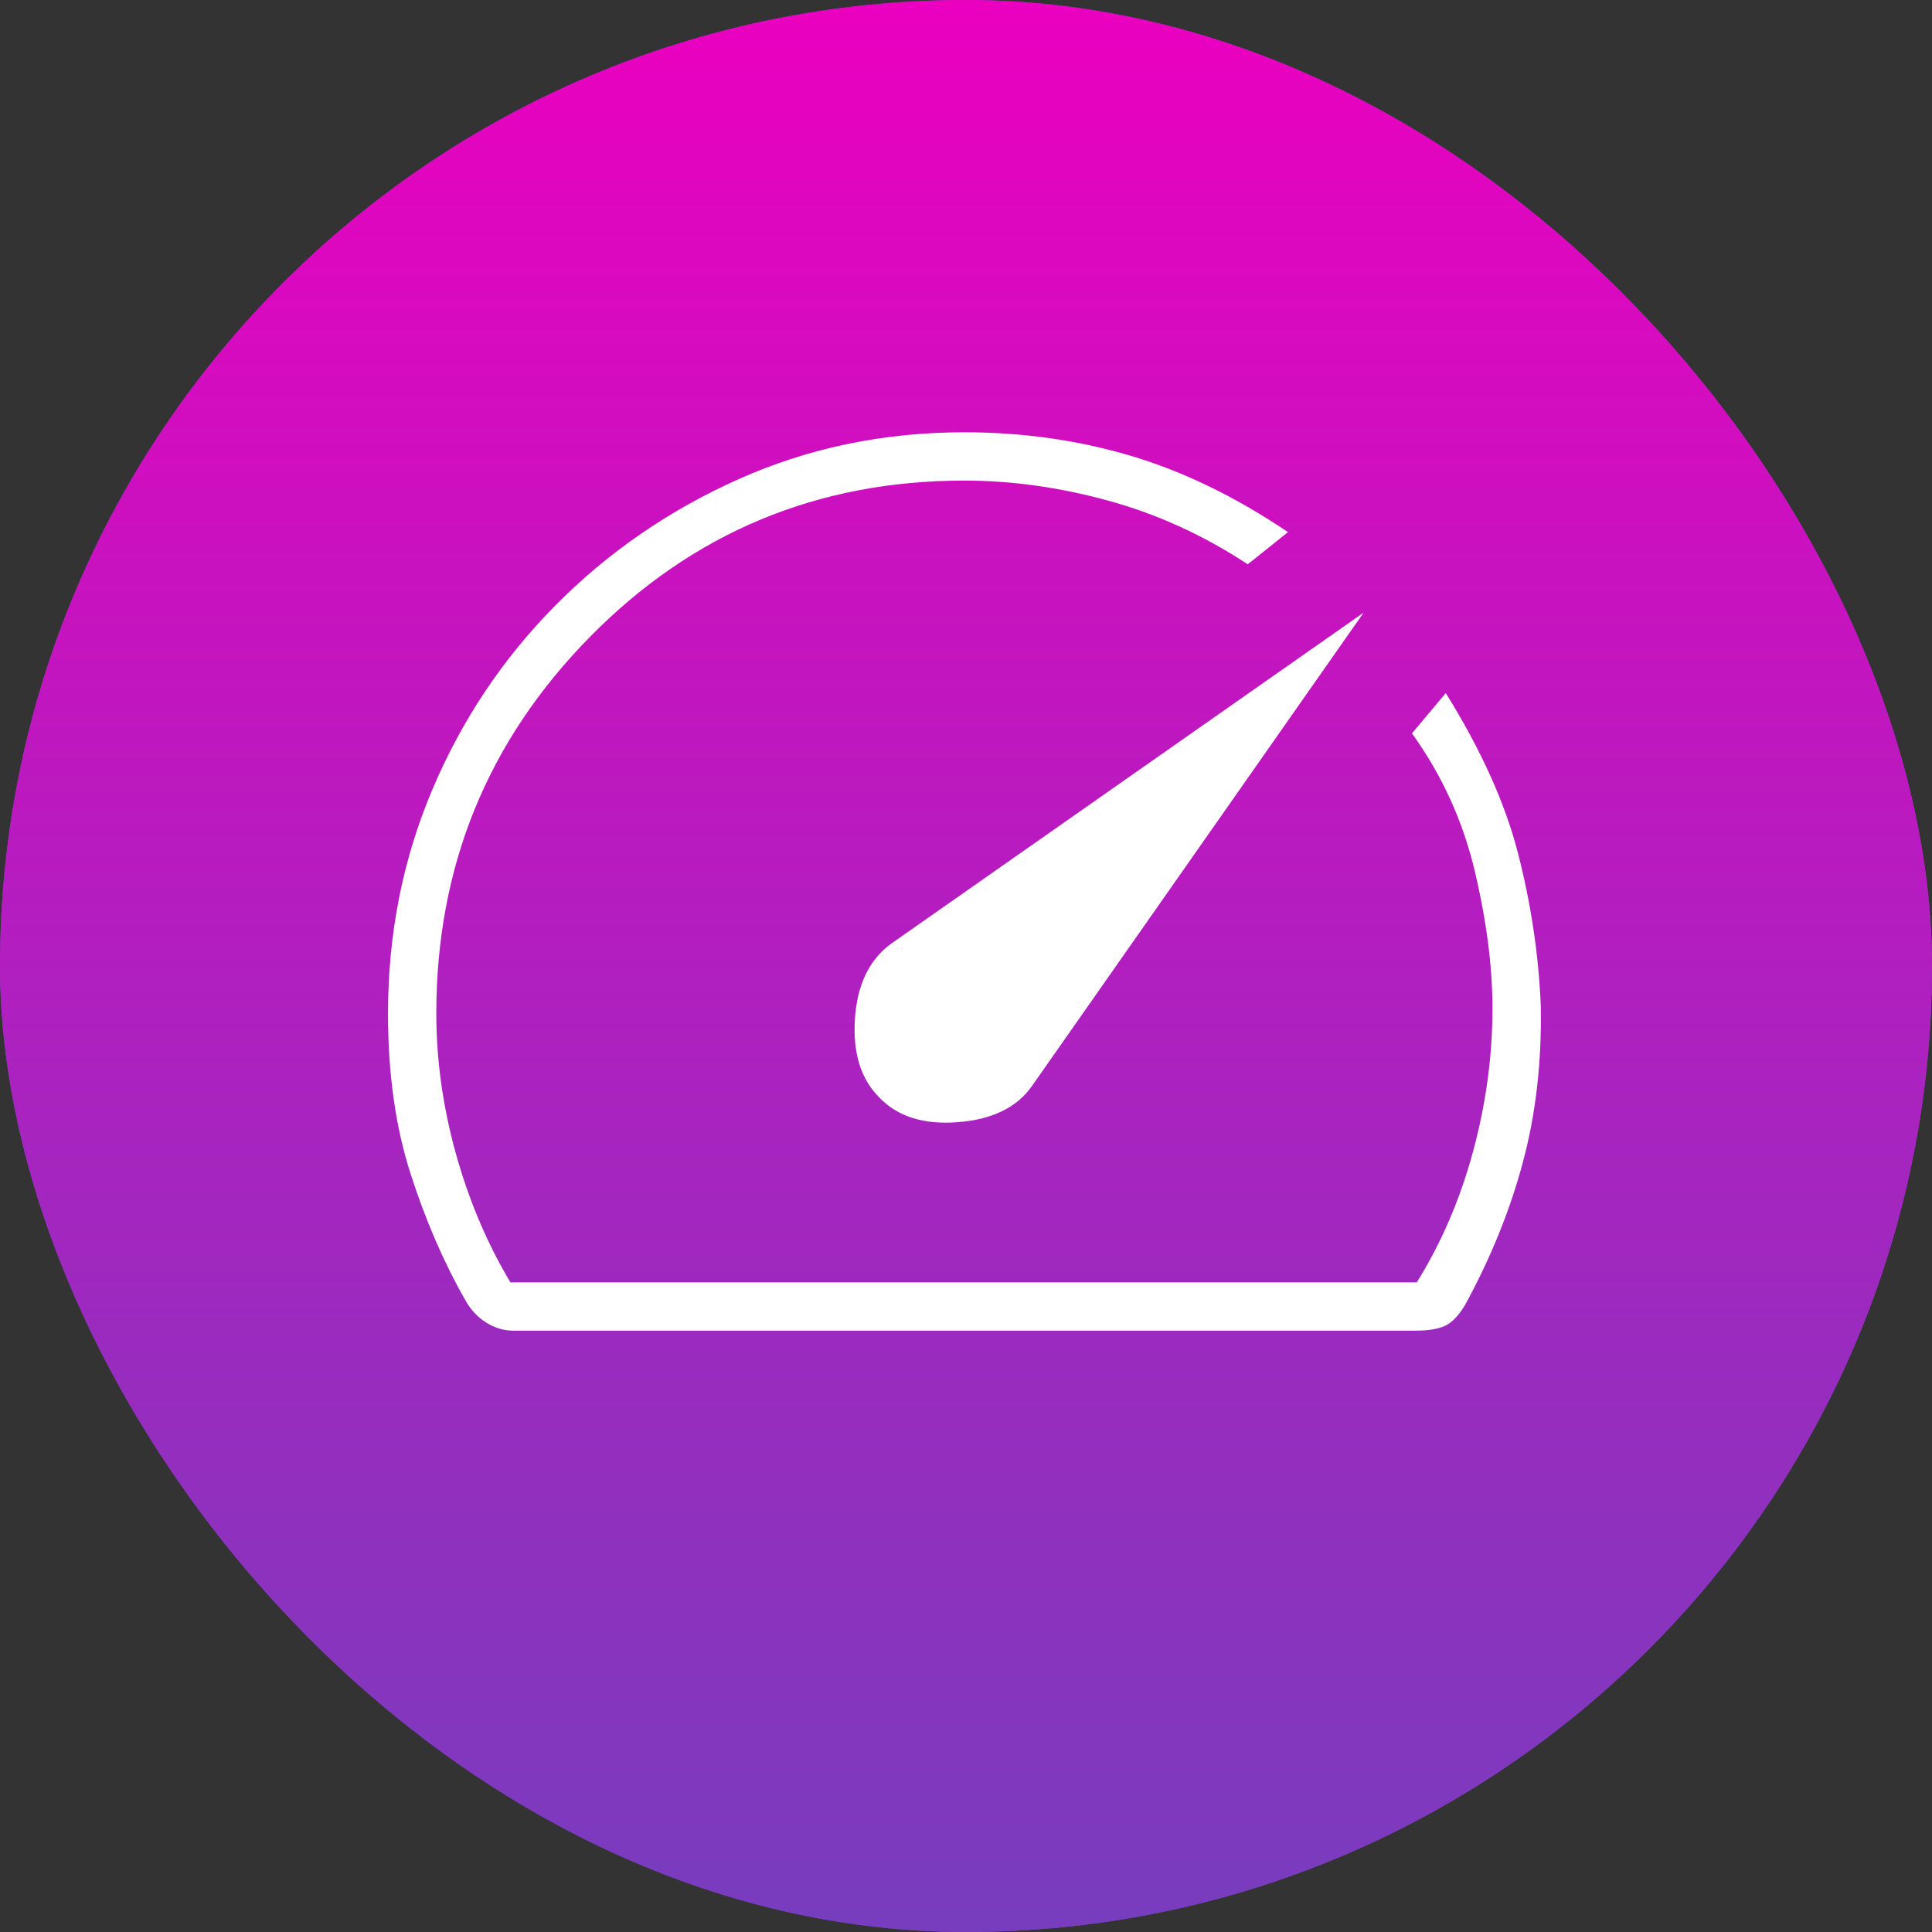
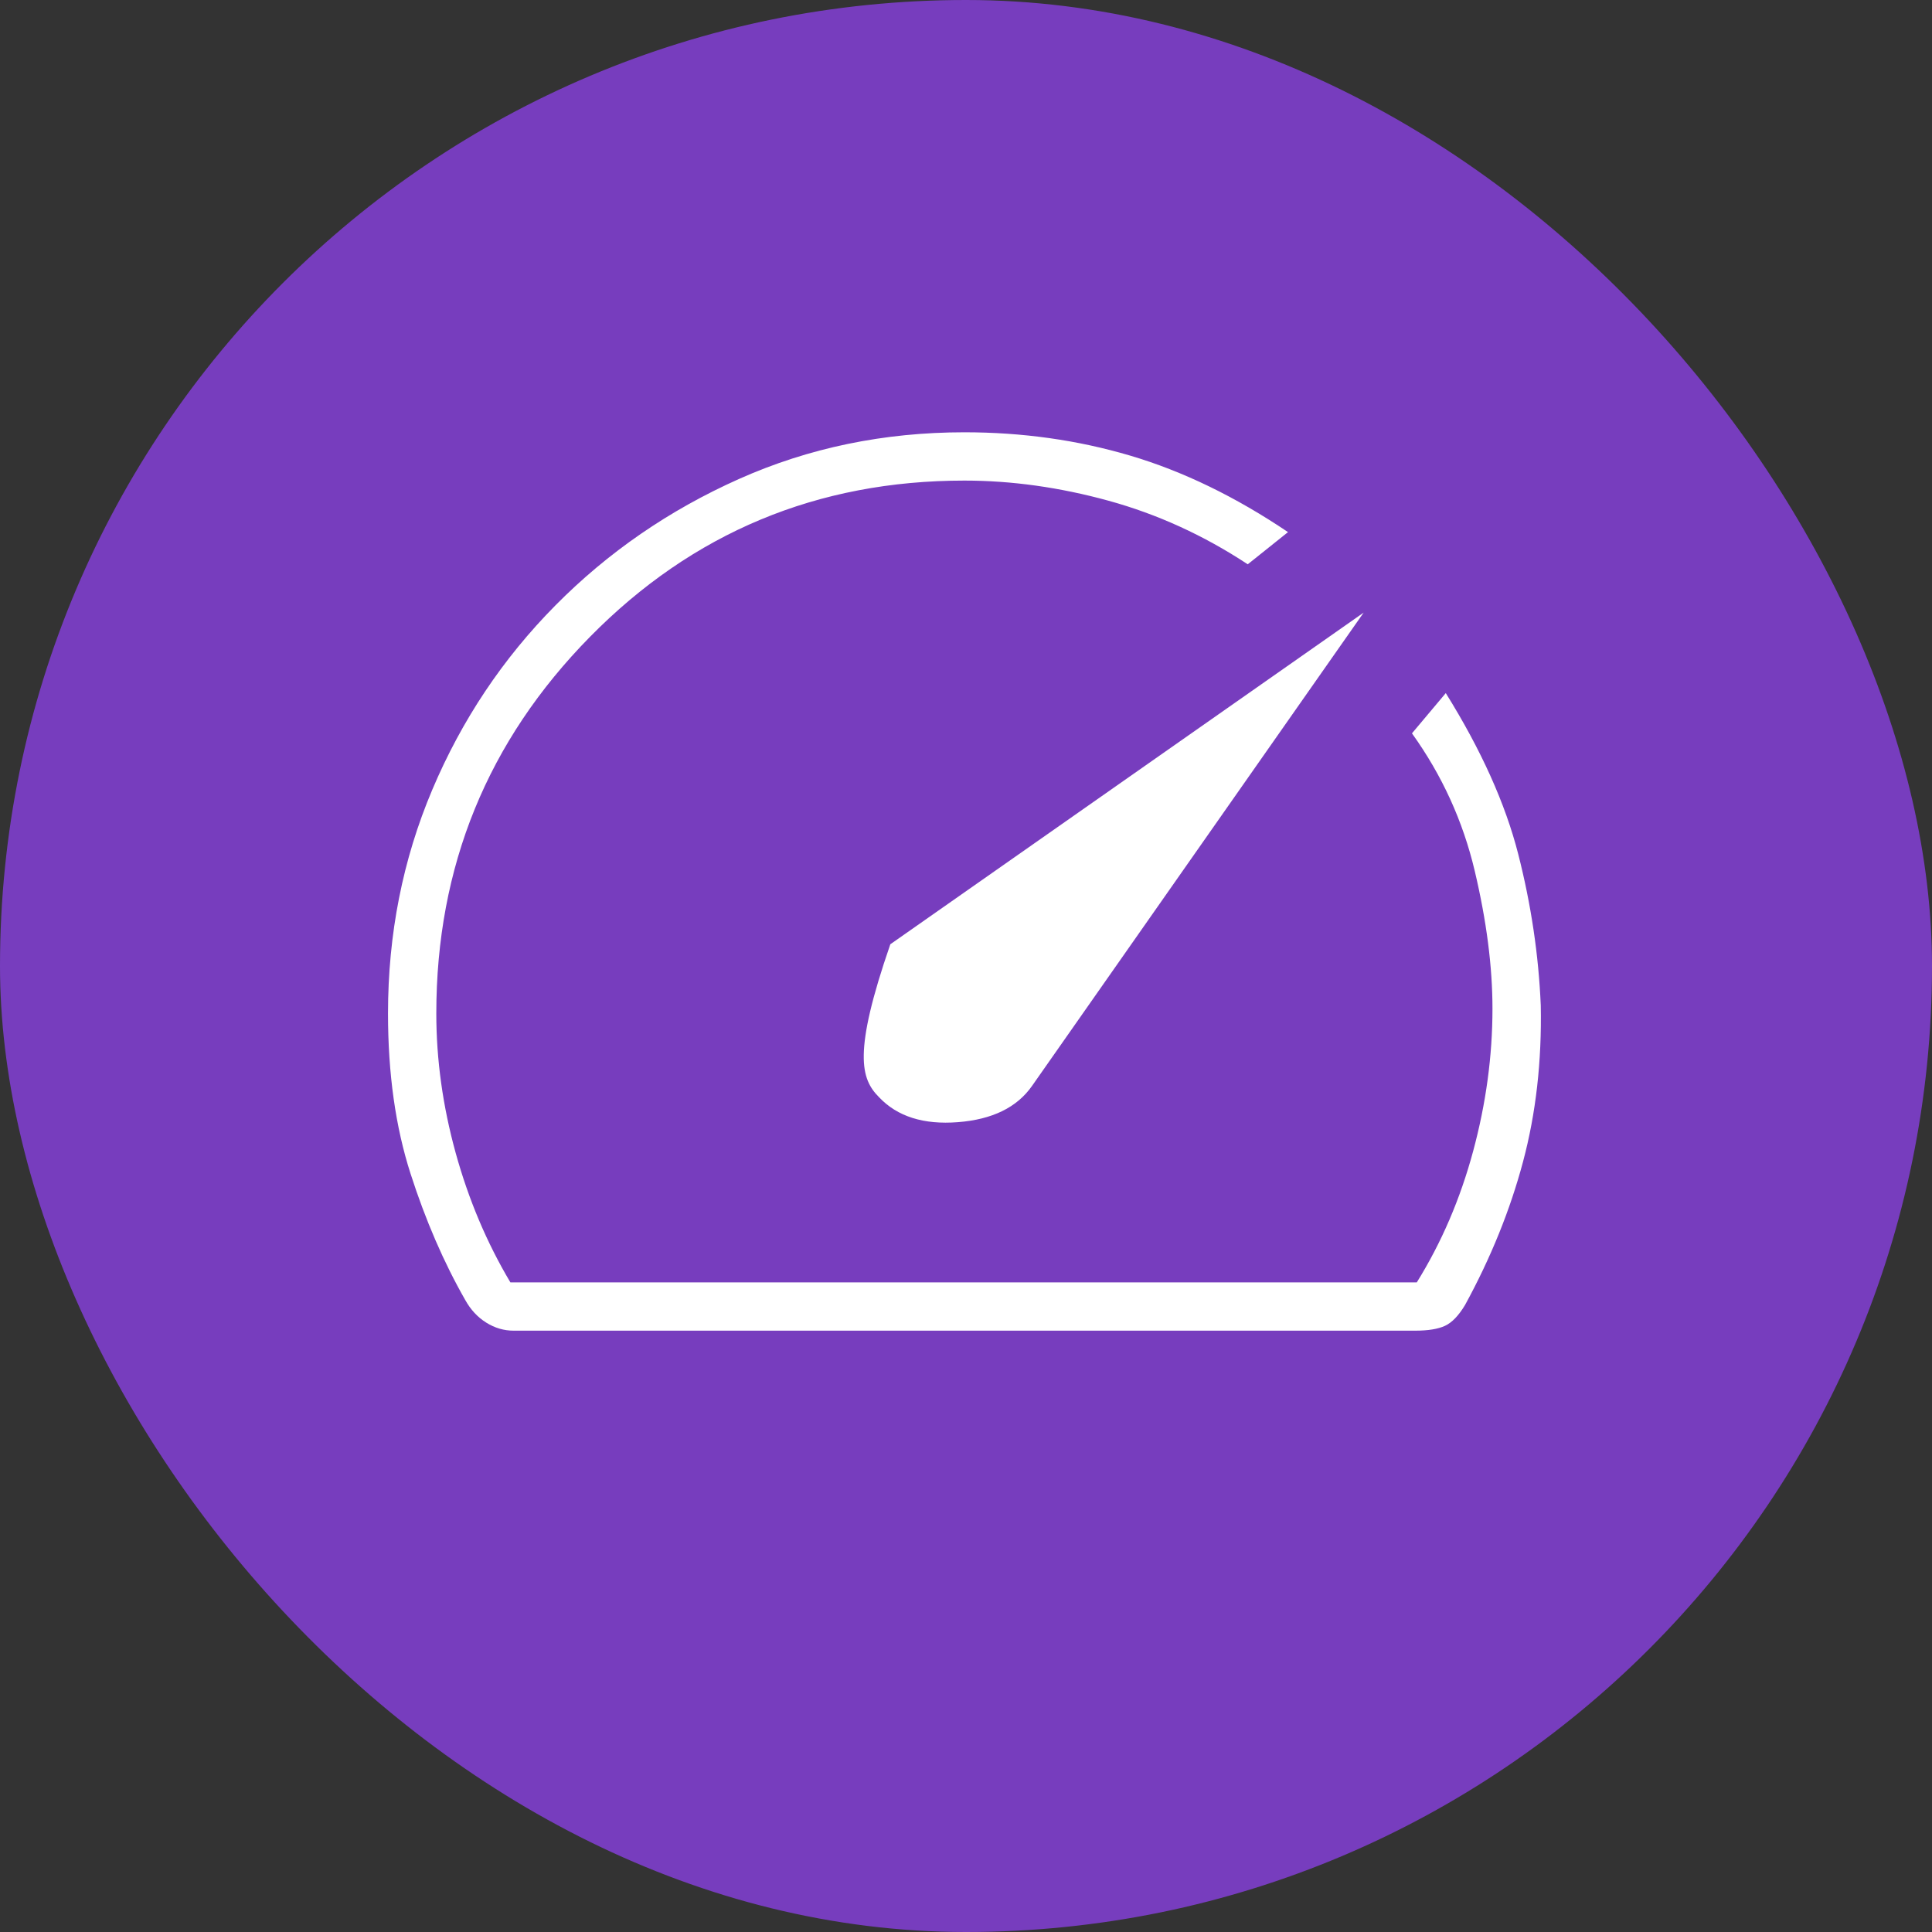
<svg xmlns="http://www.w3.org/2000/svg" width="160" height="160" viewBox="0 0 160 160" fill="none">
  <rect x="0" y="0" width="160" height="160" fill="#333333" stroke="none" />
  <g clip-path="url(#clip0_25_72)">
    <rect width="160" height="160" rx="80" fill="#773DBE" />
-     <rect width="160" height="160" rx="80" fill="url(#paint0_linear_25_72)" />
    <mask id="mask0_25_72" style="mask-type:alpha" maskUnits="userSpaceOnUse" x="16" y="9" width="128" height="128">
      <rect x="16" y="9" width="128" height="128" fill="#D9D9D9" />
    </mask>
    <g mask="url(#mask0_25_72)">
-       <path d="M72.8 90.867C74.311 92.467 76.489 93.156 79.333 92.933C82.178 92.711 84.222 91.711 85.467 89.933L112.933 50.733L73.733 78.2C71.956 79.533 70.978 81.6 70.8 84.4C70.622 87.2 71.289 89.356 72.8 90.867ZM79.867 35.8C84.667 35.8 89.244 36.444 93.6 37.733C97.956 39.022 102.311 41.133 106.667 44.067L103.333 46.733C99.689 44.333 95.844 42.578 91.8 41.467C87.755 40.356 83.778 39.8 79.867 39.8C67.689 39.8 57.355 44.111 48.867 52.733C40.378 61.356 36.133 71.756 36.133 83.933C36.133 87.756 36.667 91.6 37.733 95.467C38.8 99.333 40.311 102.911 42.267 106.2H117.333C119.378 102.911 120.933 99.289 122 95.333C123.067 91.378 123.6 87.445 123.6 83.533C123.6 80.067 123.111 76.267 122.133 72.133C121.156 68 119.422 64.2 116.933 60.733L119.733 57.4C122.667 62.111 124.667 66.556 125.733 70.733C126.8 74.911 127.422 79.089 127.6 83.267C127.689 87.889 127.2 92.2 126.133 96.2C125.067 100.2 123.467 104.156 121.333 108.067C120.8 108.956 120.244 109.533 119.667 109.8C119.089 110.067 118.267 110.2 117.2 110.2H42.533C41.733 110.2 40.978 109.978 40.267 109.533C39.556 109.089 38.978 108.467 38.533 107.667C36.755 104.556 35.244 101.067 34 97.2C32.755 93.333 32.133 88.911 32.133 83.933C32.133 77.356 33.355 71.178 35.8 65.4C38.244 59.622 41.644 54.533 46 50.133C50.355 45.733 55.422 42.245 61.2 39.667C66.978 37.089 73.2 35.8 79.867 35.8Z" fill="white" />
+       <path d="M72.8 90.867C74.311 92.467 76.489 93.156 79.333 92.933C82.178 92.711 84.222 91.711 85.467 89.933L112.933 50.733L73.733 78.2C70.622 87.2 71.289 89.356 72.8 90.867ZM79.867 35.8C84.667 35.8 89.244 36.444 93.6 37.733C97.956 39.022 102.311 41.133 106.667 44.067L103.333 46.733C99.689 44.333 95.844 42.578 91.8 41.467C87.755 40.356 83.778 39.8 79.867 39.8C67.689 39.8 57.355 44.111 48.867 52.733C40.378 61.356 36.133 71.756 36.133 83.933C36.133 87.756 36.667 91.6 37.733 95.467C38.8 99.333 40.311 102.911 42.267 106.2H117.333C119.378 102.911 120.933 99.289 122 95.333C123.067 91.378 123.6 87.445 123.6 83.533C123.6 80.067 123.111 76.267 122.133 72.133C121.156 68 119.422 64.2 116.933 60.733L119.733 57.4C122.667 62.111 124.667 66.556 125.733 70.733C126.8 74.911 127.422 79.089 127.6 83.267C127.689 87.889 127.2 92.2 126.133 96.2C125.067 100.2 123.467 104.156 121.333 108.067C120.8 108.956 120.244 109.533 119.667 109.8C119.089 110.067 118.267 110.2 117.2 110.2H42.533C41.733 110.2 40.978 109.978 40.267 109.533C39.556 109.089 38.978 108.467 38.533 107.667C36.755 104.556 35.244 101.067 34 97.2C32.755 93.333 32.133 88.911 32.133 83.933C32.133 77.356 33.355 71.178 35.8 65.4C38.244 59.622 41.644 54.533 46 50.133C50.355 45.733 55.422 42.245 61.2 39.667C66.978 37.089 73.2 35.8 79.867 35.8Z" fill="white" />
    </g>
  </g>
  <defs>
    <linearGradient id="paint0_linear_25_72" x1="80" y1="0" x2="80" y2="160" gradientUnits="userSpaceOnUse">
      <stop stop-color="#EB00C0" />
      <stop offset="1" stop-color="#773DBE" />
    </linearGradient>
    <clipPath id="clip0_25_72">
      <rect width="160" height="160" rx="80" fill="white" />
    </clipPath>
  </defs>
</svg>